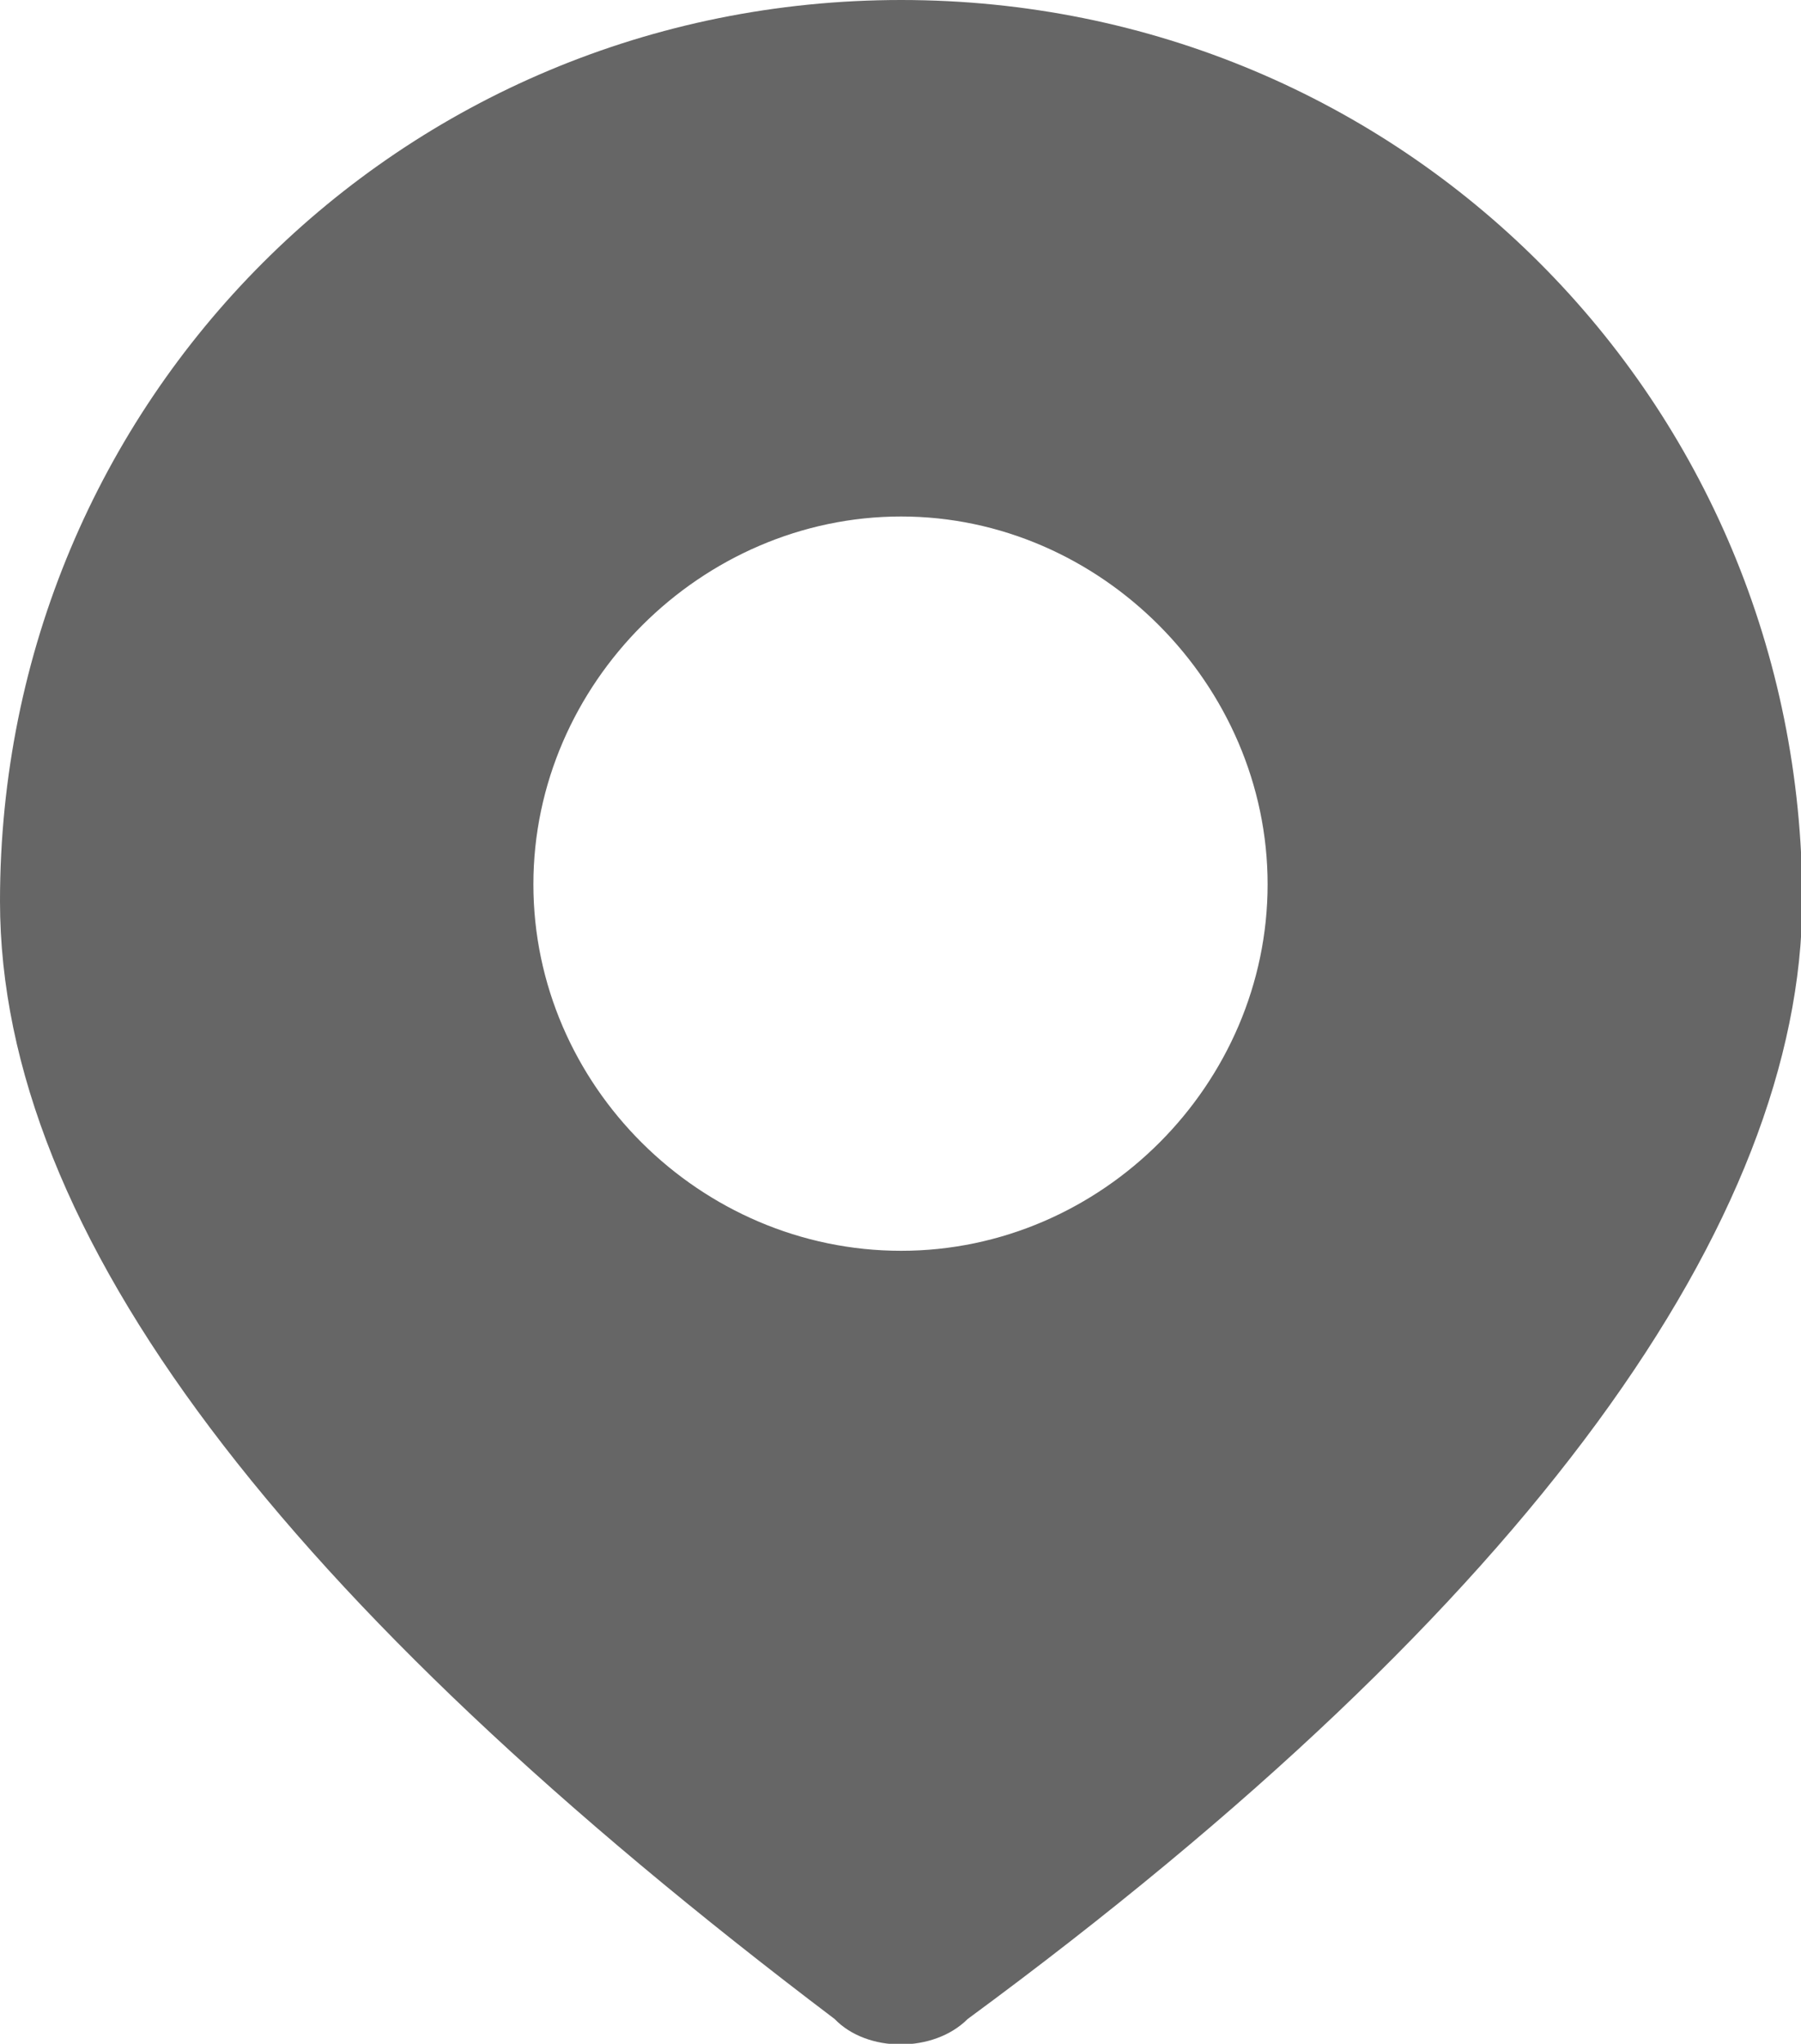
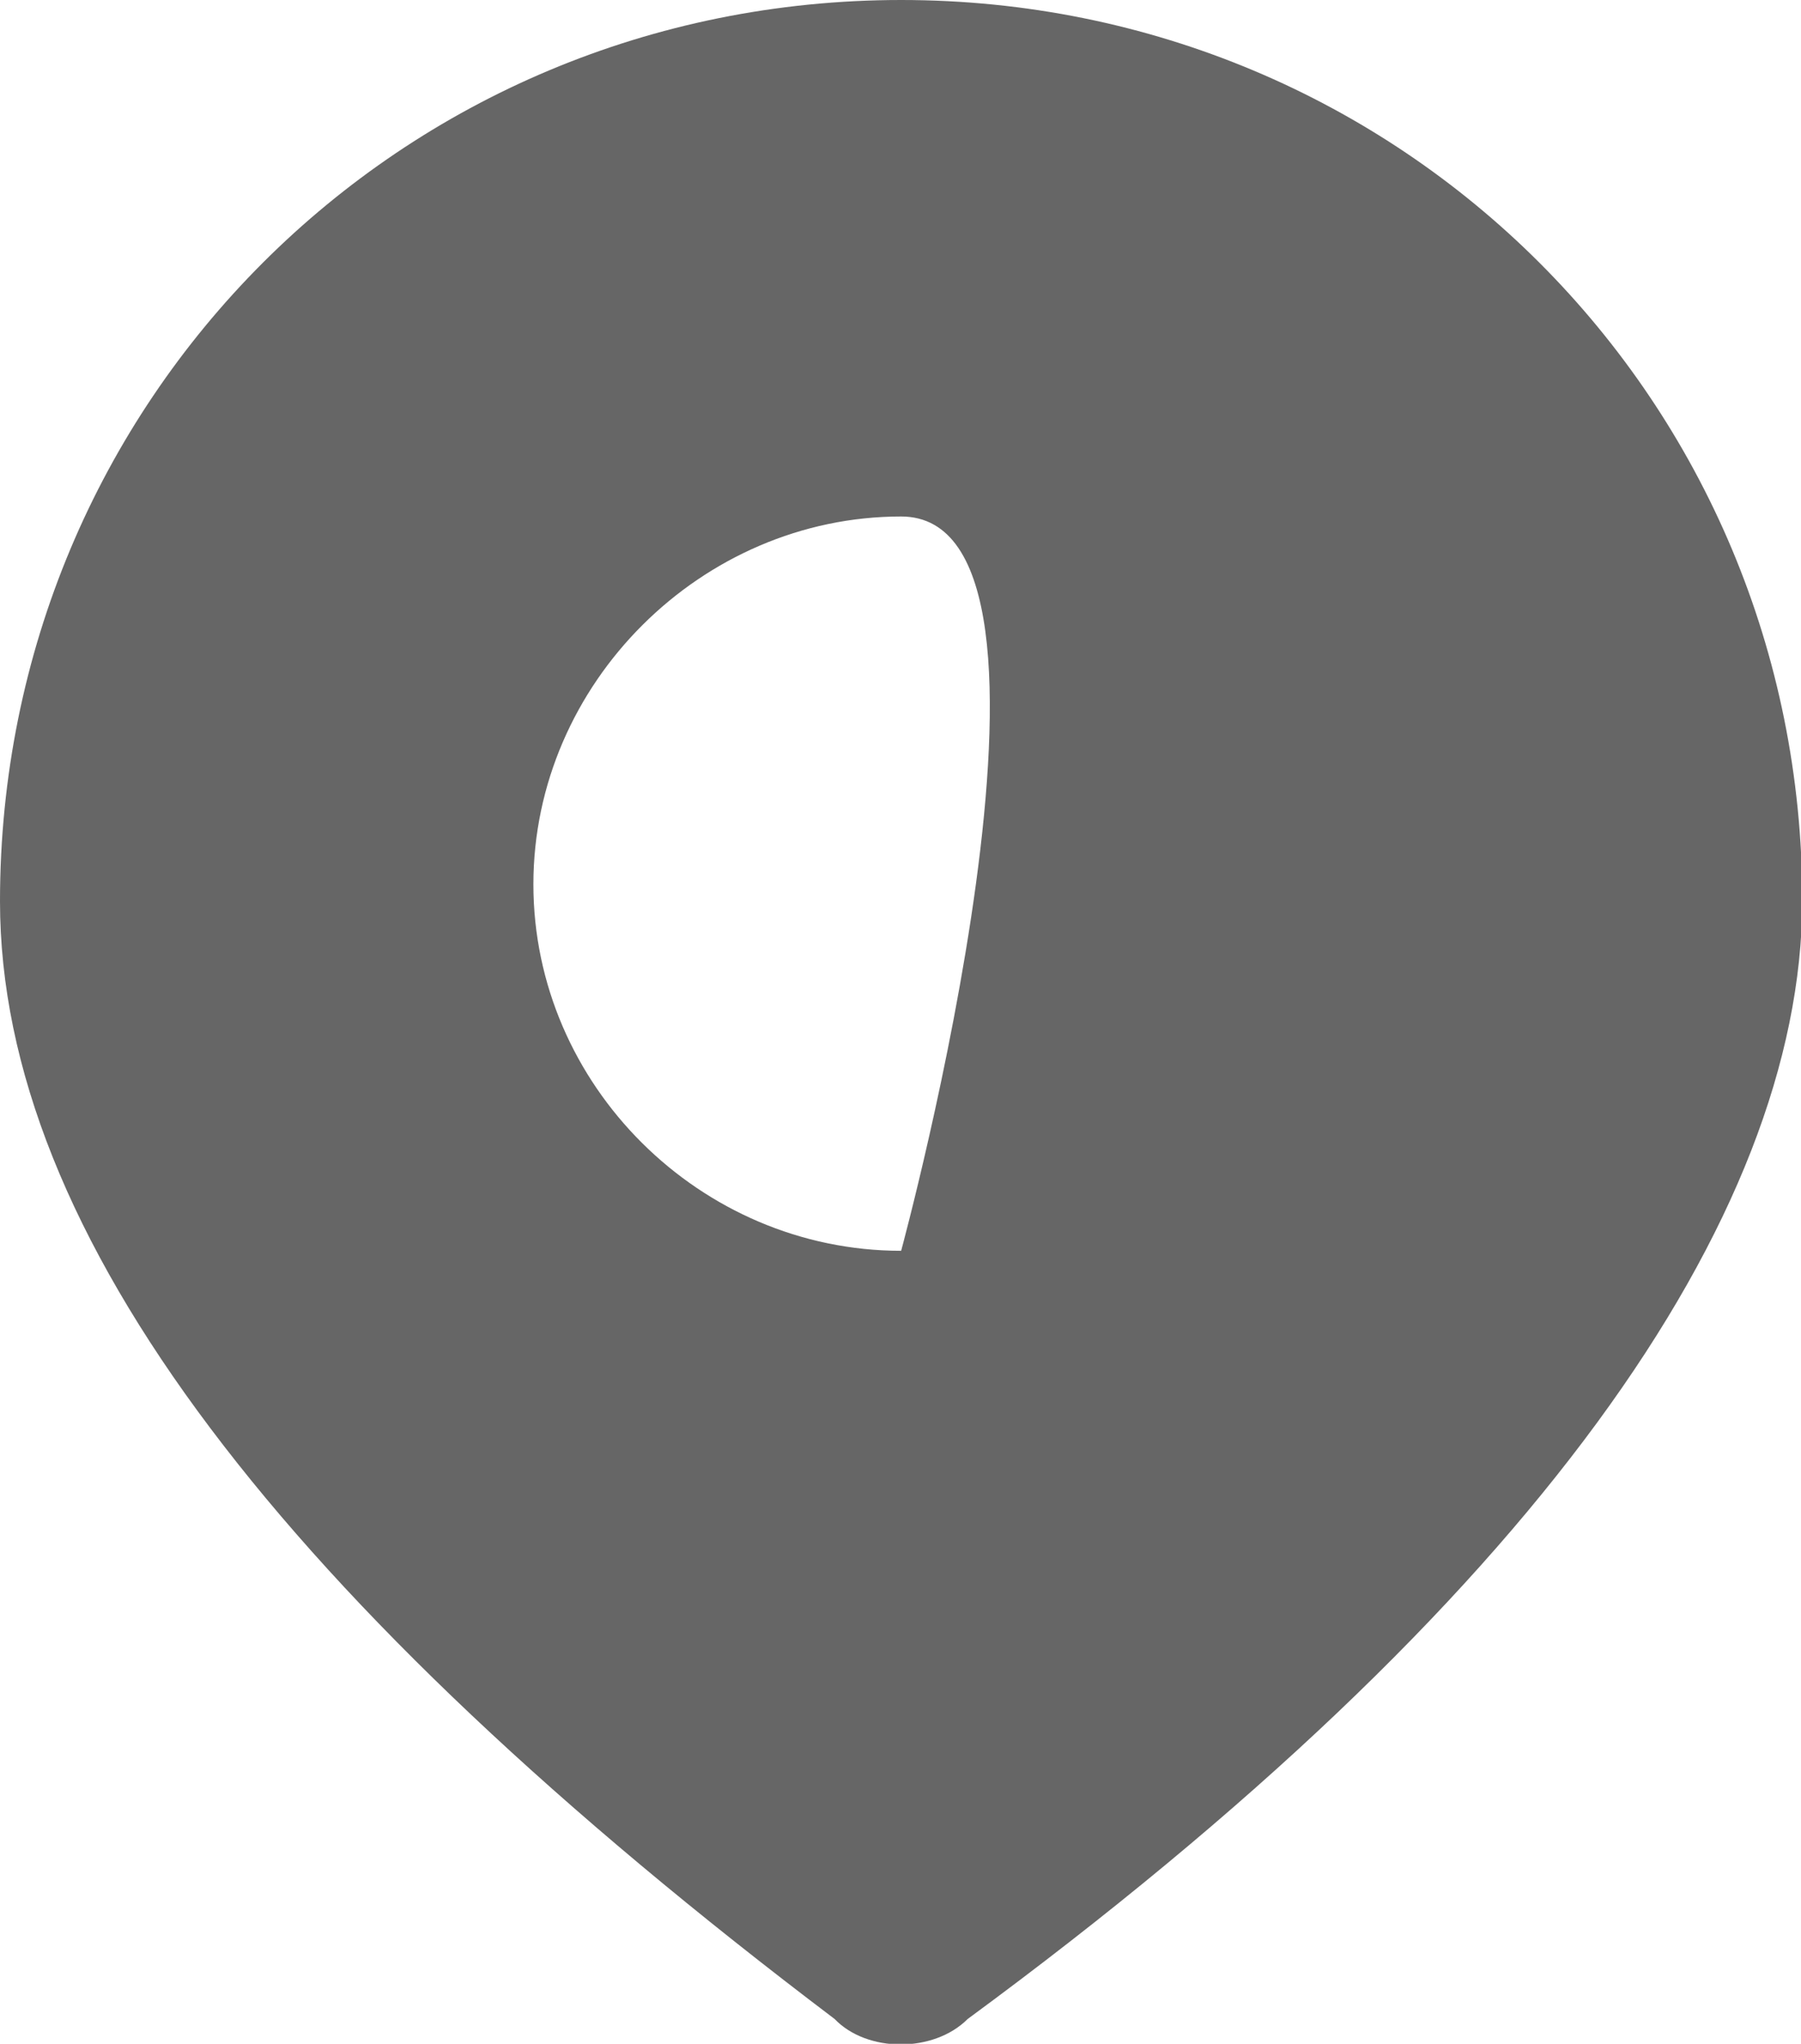
<svg xmlns="http://www.w3.org/2000/svg" version="1.1" id="图层_1" x="0px" y="0px" viewBox="0 0 138.1 156.7" style="enable-background:new 0 0 138.1 156.7;" xml:space="preserve">
  <style type="text/css">
	.st0{fill:#666666;}
</style>
-   <path class="st0" d="M74.2,154.8c-2.6,2.6-7.7,2.6-10.2,0C21.7,122.8,0,94.6,0,69.1C0,30.7,30.7,0,69.1,0s69.1,30.7,69.1,69.1  C138.1,93.4,117.7,122.8,74.2,154.8L74.2,154.8z M69.1,95.9c15.4,0,28.1-12.8,28.1-28.1S84.4,39.6,69.1,39.6S40.9,52.4,40.9,67.8  S53.7,95.9,69.1,95.9z" />
+   <path class="st0" d="M74.2,154.8c-2.6,2.6-7.7,2.6-10.2,0C21.7,122.8,0,94.6,0,69.1C0,30.7,30.7,0,69.1,0s69.1,30.7,69.1,69.1  C138.1,93.4,117.7,122.8,74.2,154.8L74.2,154.8z M69.1,95.9S84.4,39.6,69.1,39.6S40.9,52.4,40.9,67.8  S53.7,95.9,69.1,95.9z" />
</svg>